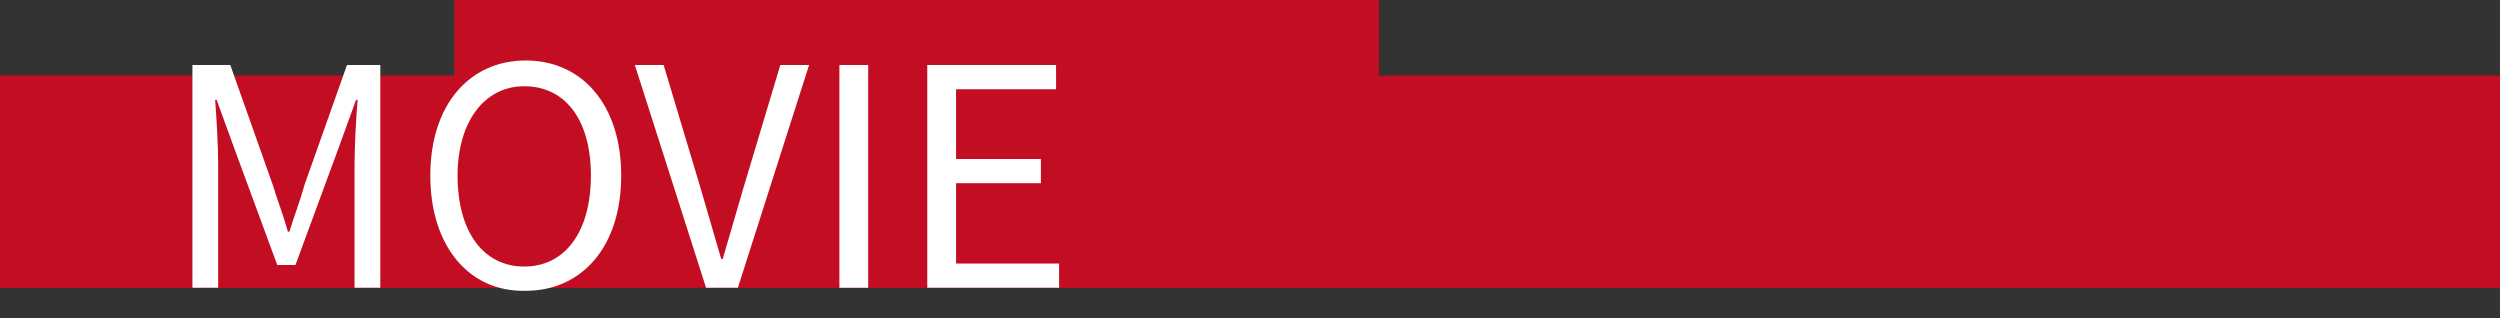
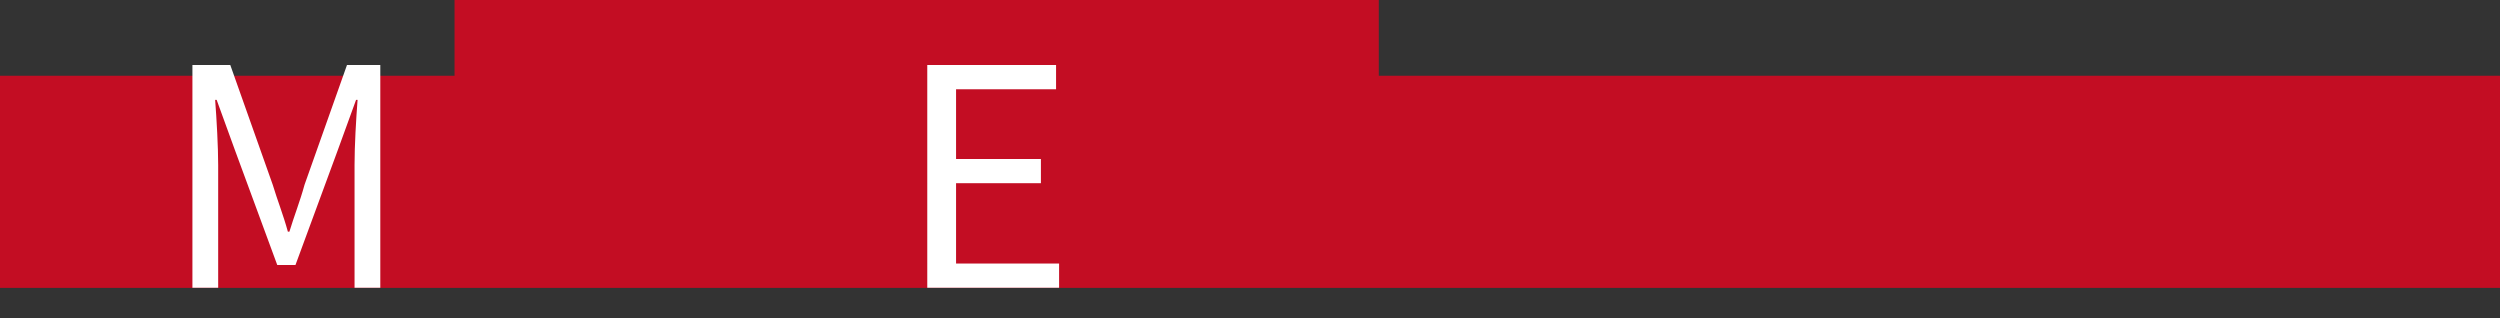
<svg xmlns="http://www.w3.org/2000/svg" version="1.1" id="レイヤー_1" x="0px" y="0px" viewBox="0 0 165 21" style="enable-background:new 0 0 165 21;" xml:space="preserve">
  <rect x="0" y="0" width="165" height="21" fill="#333333" stroke="none" />
  <style type="text/css">
	.st0{fill:#C30D23;}
	.st1{enable-background:new    ;}
	.st2{fill:#FFFFFF;}
</style>
  <g id="h1_MOVIE_top" transform="translate(-1049 -665.408)">
    <g id="合体_4" transform="translate(1049 665.408)">
      <path class="st0" d="M91,19H0V5h30V0h61v5h74v14H91z" />
-       <path class="st0" d="M164,18V6H90V1H31v5H1v12H164 M165,19H0V5h30V0h61v5h74V19z" />
    </g>
    <g class="st1">
      <path class="st2" d="M1062,669.7h2.2l2.8,7.9c0.3,1,0.7,2,1,3.1h0.1c0.3-1,0.7-2,1-3.1l2.8-7.9h2.2v14.7h-1.7v-8.1    c0-1.3,0.1-3,0.2-4.3h-0.1l-1.2,3.3l-2.8,7.6h-1.2l-2.8-7.6l-1.2-3.3h-0.1c0.1,1.3,0.2,3.1,0.2,4.3v8.1h-1.7V669.7z" />
-       <path class="st2" d="M1077.4,677c0-4.7,2.6-7.6,6.3-7.6c3.7,0,6.3,2.9,6.3,7.6c0,4.7-2.6,7.6-6.3,7.6    C1080,684.7,1077.4,681.7,1077.4,677z M1088,677c0-3.7-1.7-5.9-4.4-5.9c-2.6,0-4.4,2.3-4.4,5.9c0,3.7,1.7,6,4.4,6    C1086.3,683,1088,680.7,1088,677z" />
-       <path class="st2" d="M1090.9,669.7h1.9l2.4,8c0.5,1.7,0.9,3.1,1.4,4.8h0.1c0.5-1.7,0.9-3.1,1.4-4.8l2.4-8h1.9l-4.7,14.7h-2.1    L1090.9,669.7z" />
-       <path class="st2" d="M1104.4,669.7h1.9v14.7h-1.9V669.7z" />
      <path class="st2" d="M1110.2,669.7h8.5v1.6h-6.6v4.6h5.6v1.6h-5.6v5.3h6.8v1.6h-8.7V669.7z" />
    </g>
  </g>
</svg>